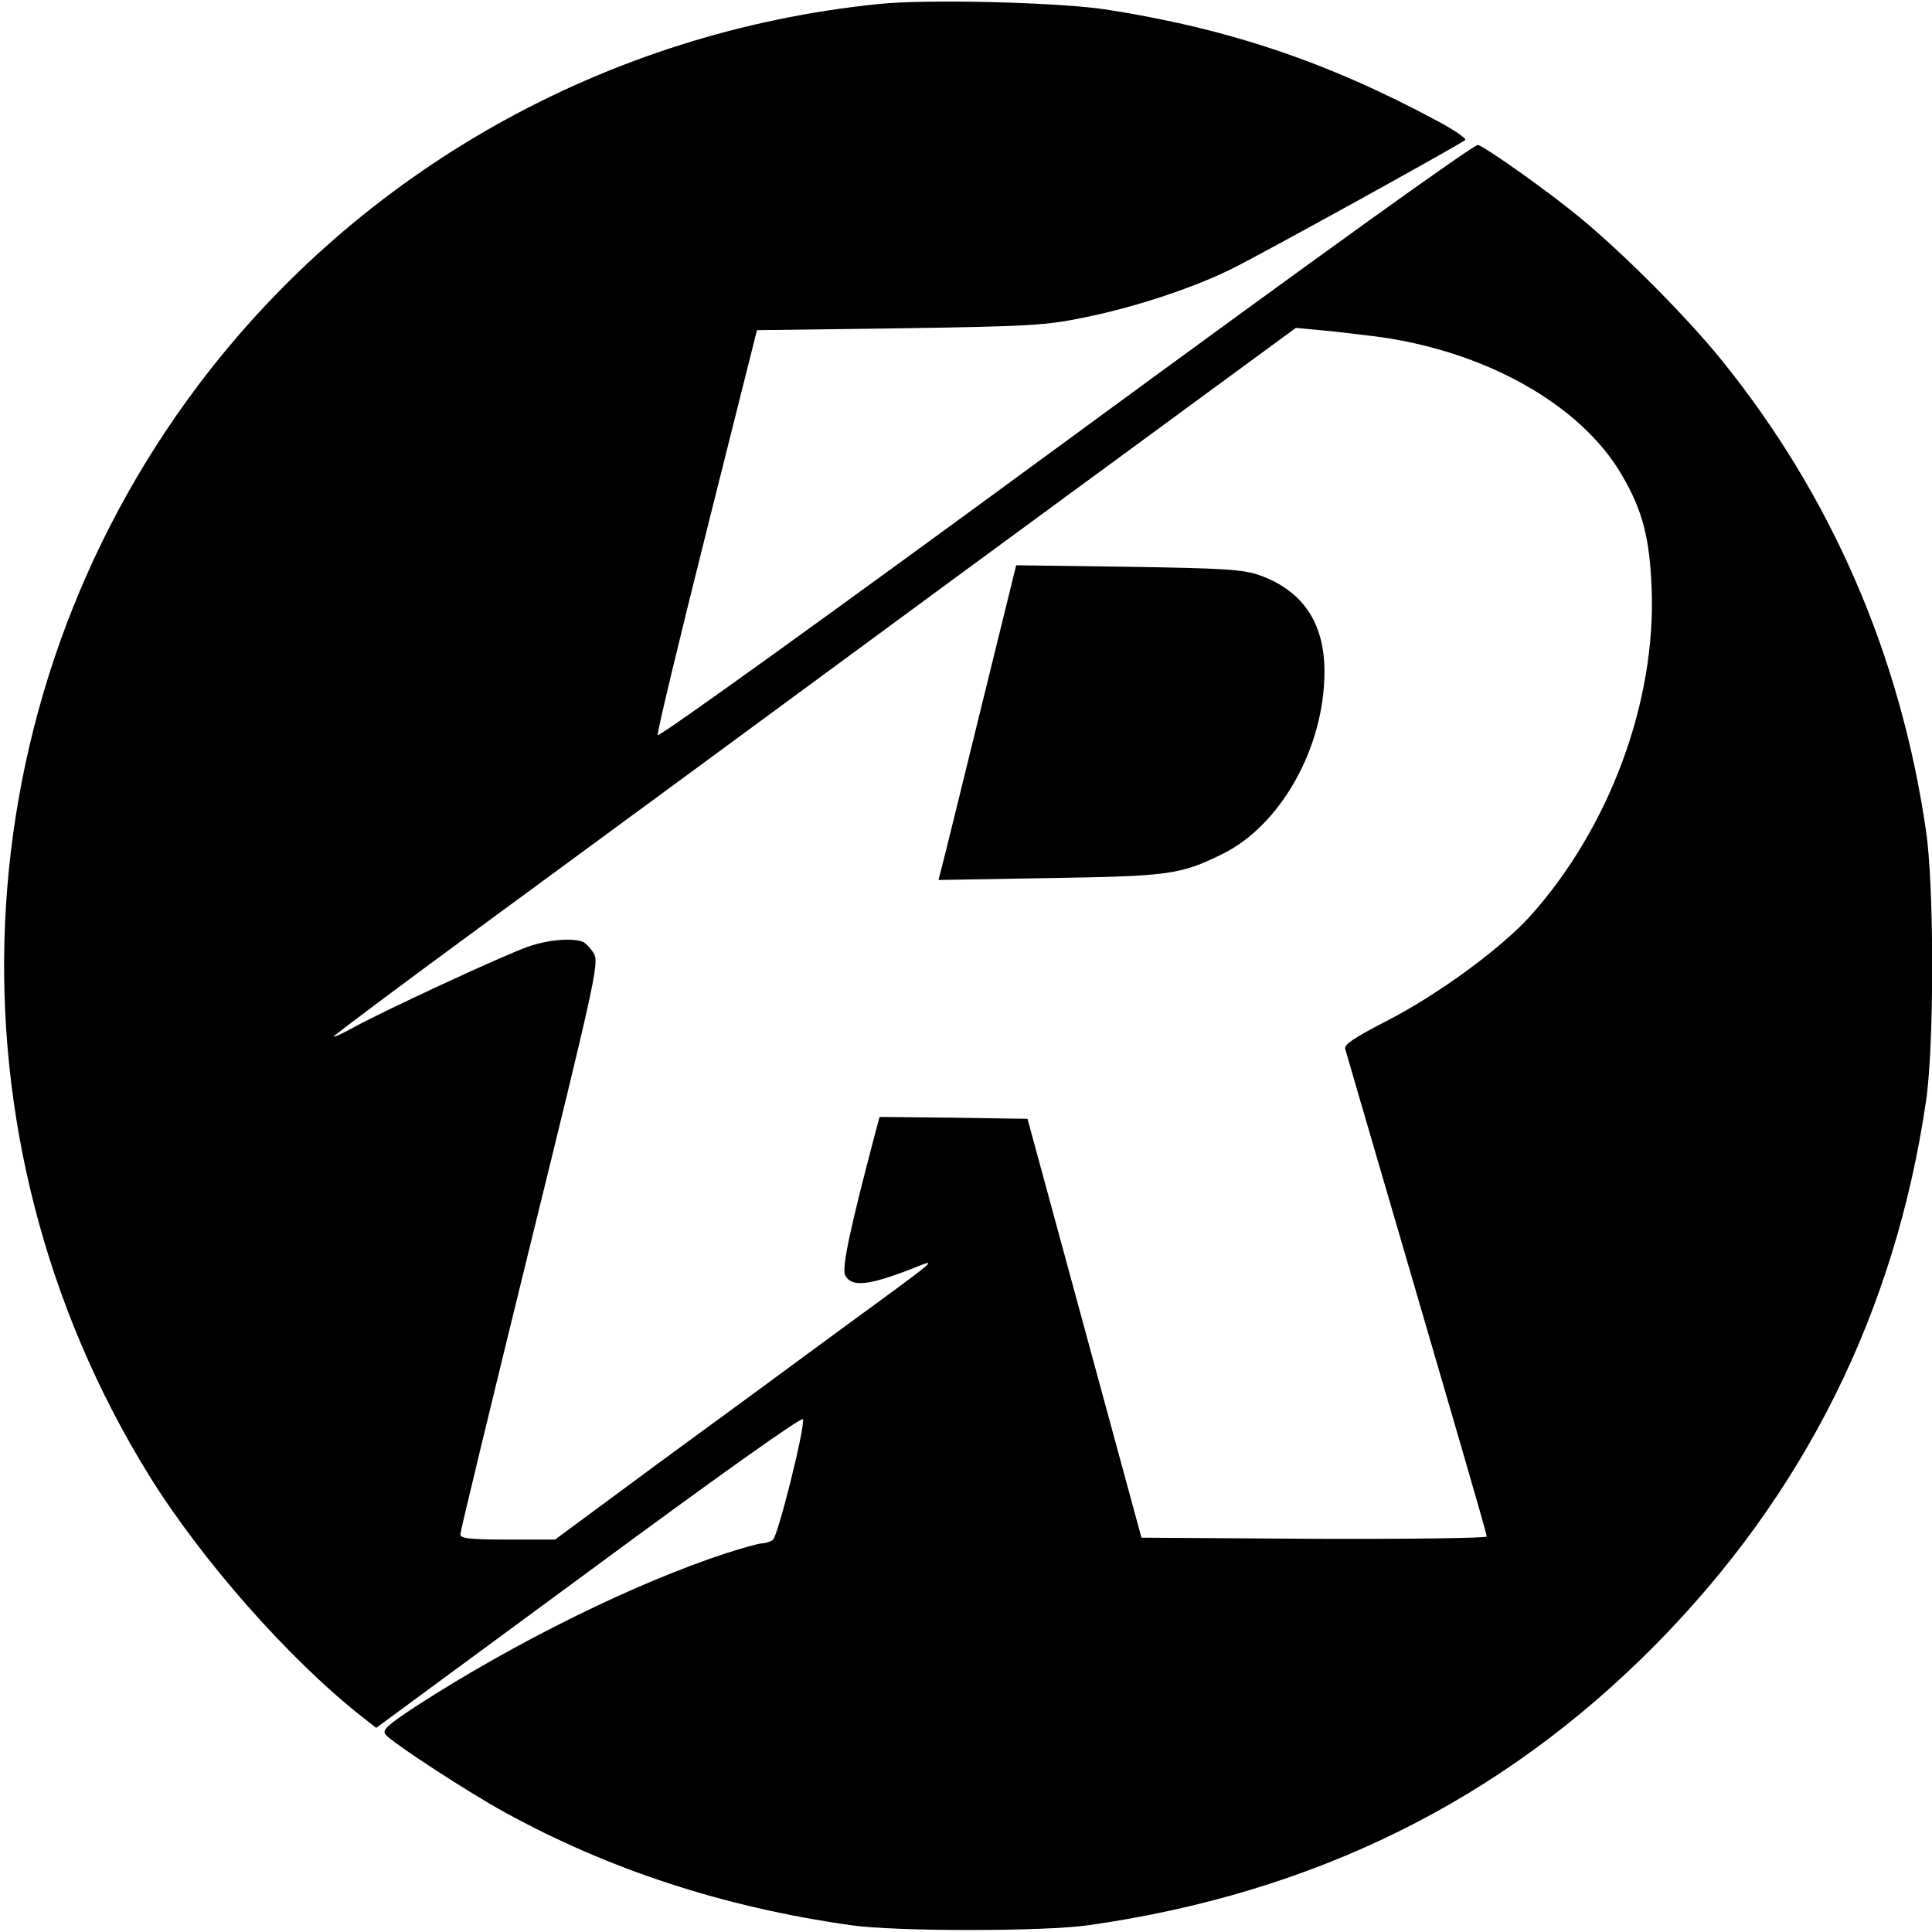
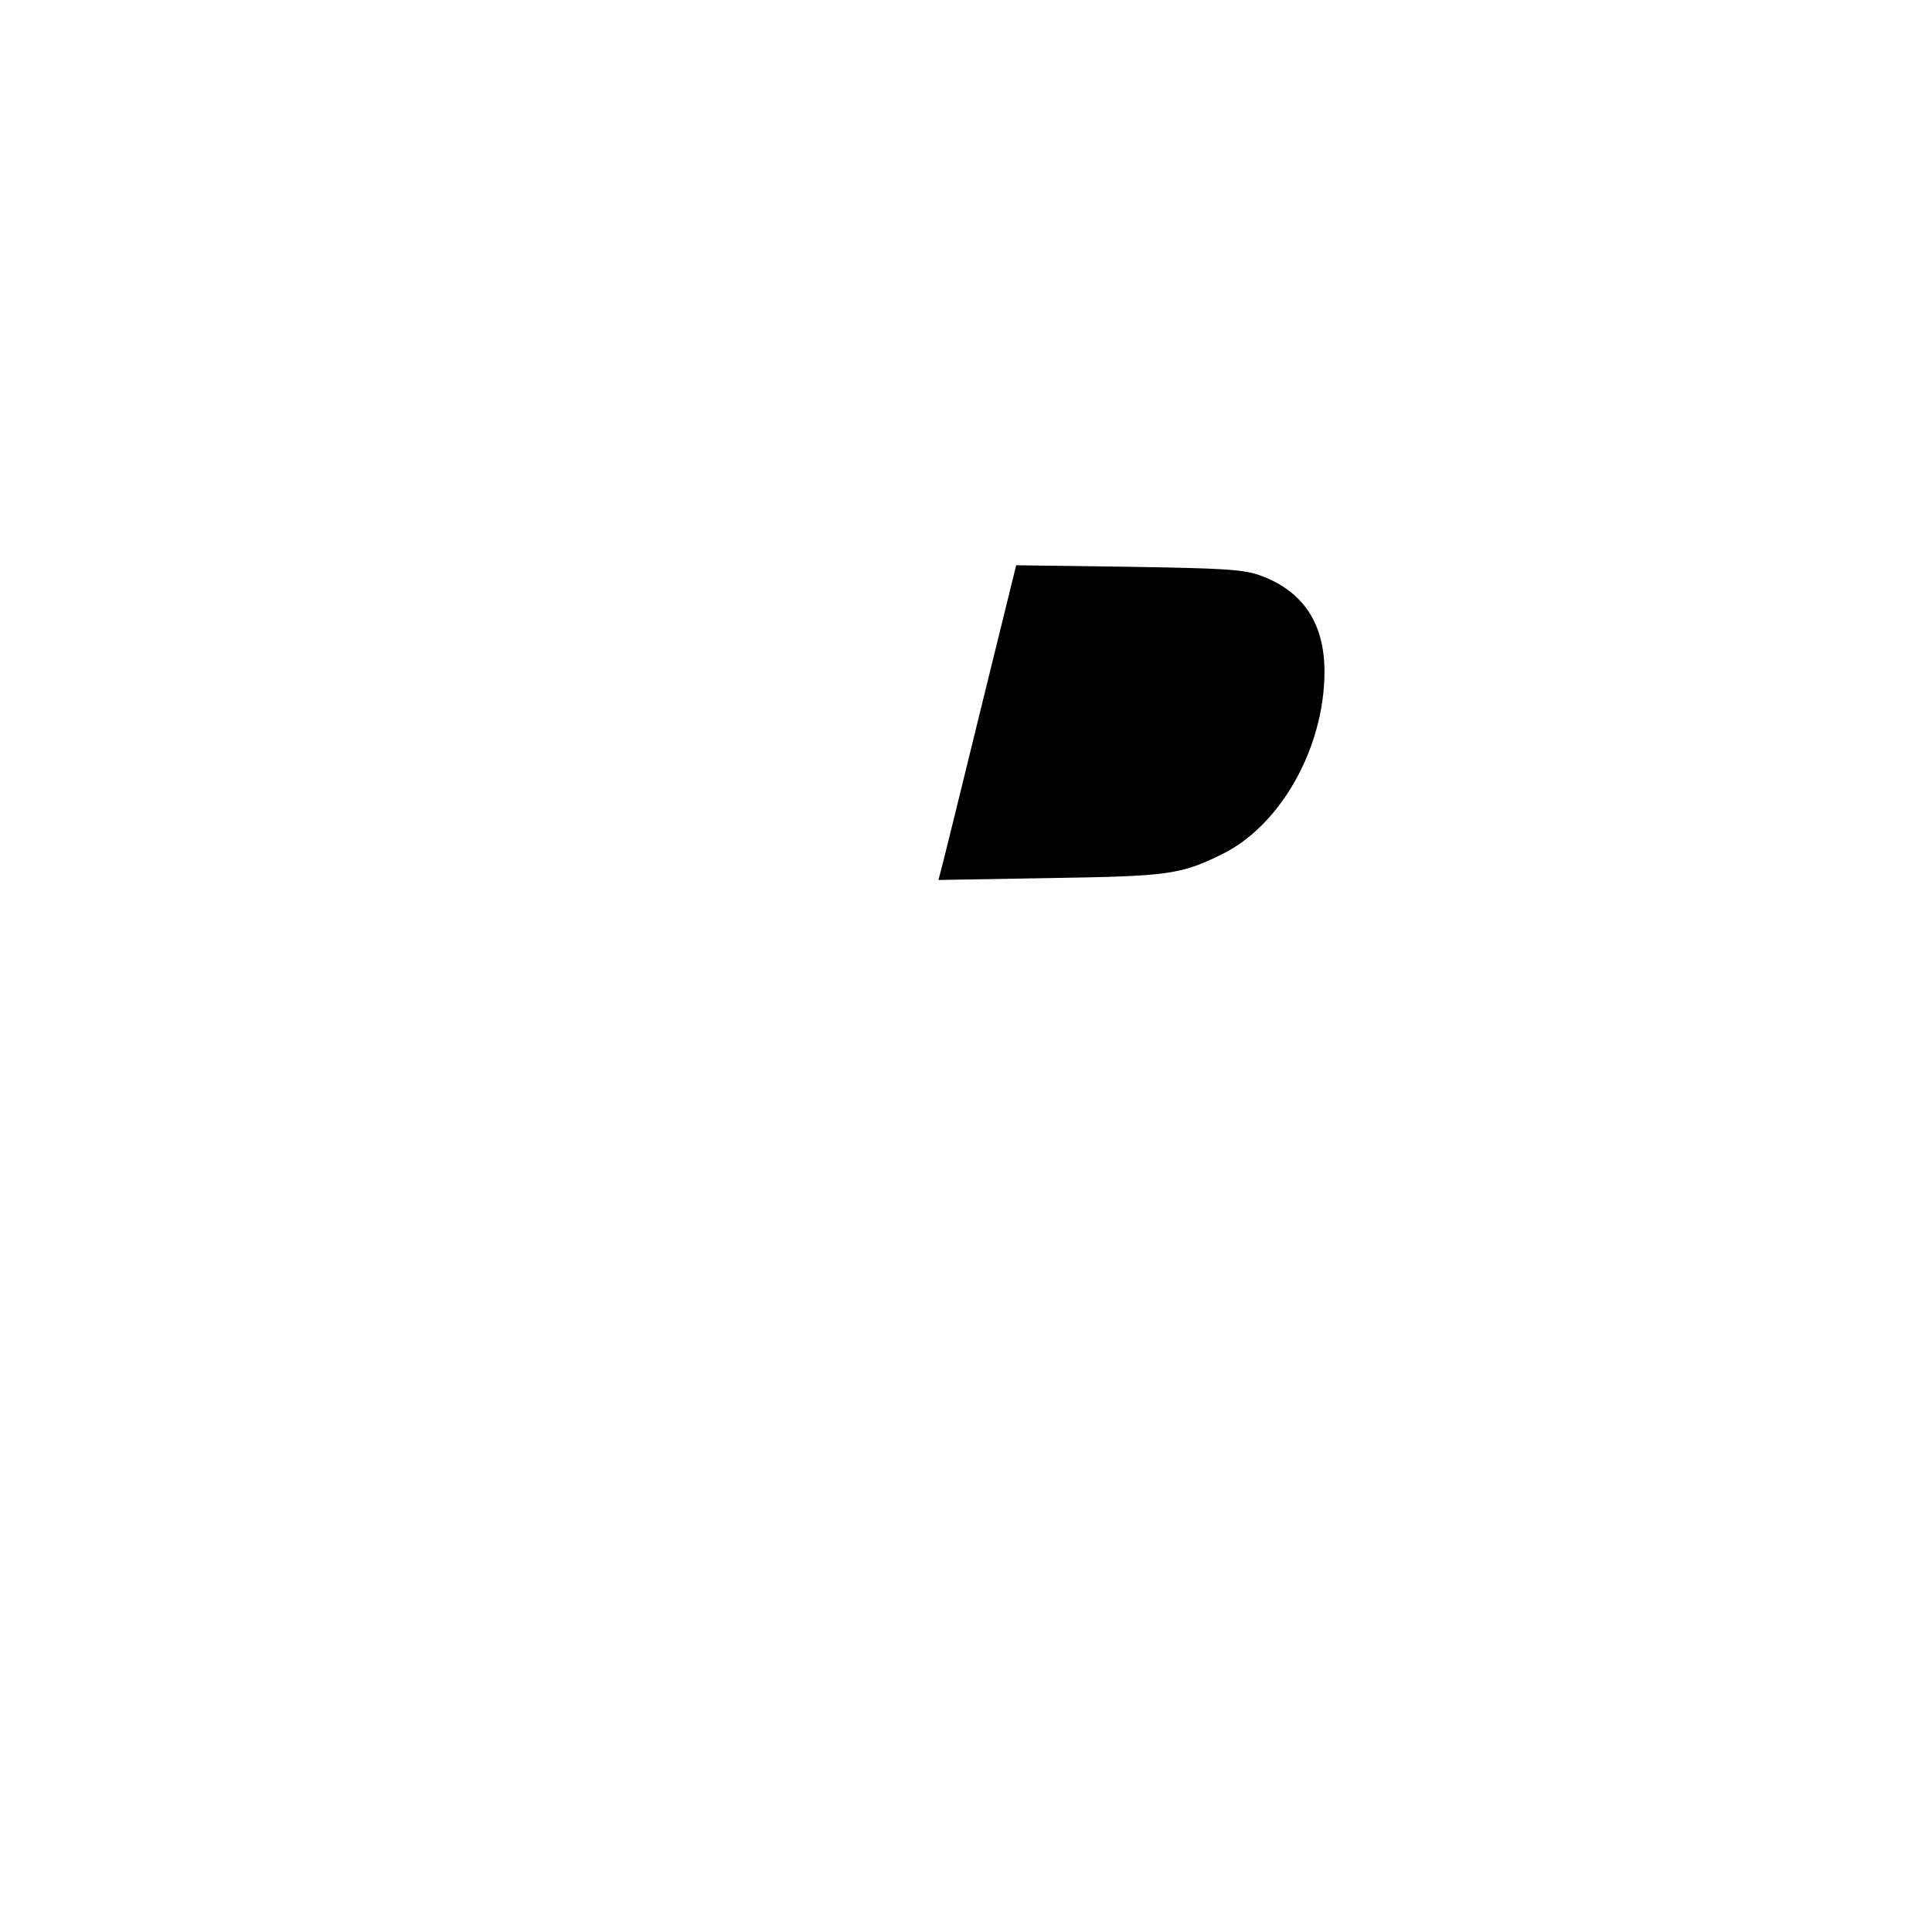
<svg xmlns="http://www.w3.org/2000/svg" version="1.0" width="512pt" height="512pt" viewBox="0 0 512 512" preserveAspectRatio="xMidYMid meet">
  <g transform="translate(0,512) scale(0.1,-0.1)" fill="#000000" stroke="none">
-     <path d="M2325 5109 c-719 -74 -1370 -440 -1799 -1009 -636 -844 -687 -1990 -131 -2890 139 -224 369 -485 561 -637 l41 -32 564 415 c340 251 565 411 567 403 5 -25 -67 -312 -80 -320 -7 -5 -20 -9 -28 -9 -9 0 -51 -12 -95 -26 -239 -78 -557 -234 -823 -406 -77 -51 -90 -63 -80 -75 18 -22 221 -154 316 -206 277 -152 579 -251 917 -299 118 -17 512 -17 630 0 598 85 1095 331 1502 743 395 400 635 882 717 1440 22 147 22 571 0 718 -68 466 -251 887 -541 1246 -92 114 -261 284 -378 380 -80 66 -240 180 -268 191 -9 3 -417 -290 -1093 -786 -623 -457 -1080 -786 -1081 -778 -2 7 57 252 130 543 l133 530 380 5 c344 5 389 8 489 29 138 28 296 81 396 132 88 44 600 327 612 338 4 4 -30 27 -75 51 -292 157 -556 245 -878 295 -126 19 -477 28 -605 14z m1316 -880 c291 -37 546 -179 656 -366 56 -95 75 -169 80 -303 12 -300 -112 -634 -322 -868 -79 -87 -246 -209 -381 -278 -83 -43 -113 -62 -109 -74 2 -8 58 -199 124 -425 66 -225 149 -511 185 -634 36 -124 66 -228 66 -233 0 -4 -206 -7 -457 -6 l-458 3 -151 555 -151 555 -196 3 -196 2 -10 -37 c-69 -261 -91 -365 -81 -383 17 -32 62 -27 180 19 68 27 78 35 -204 -171 -114 -84 -329 -242 -477 -350 l-268 -198 -126 0 c-101 0 -125 3 -125 14 0 8 83 351 184 762 170 690 183 750 171 775 -8 14 -22 29 -30 33 -30 11 -92 6 -146 -13 -57 -19 -394 -175 -468 -217 -24 -13 -45 -23 -47 -21 -2 1 178 136 399 298 221 162 795 584 1276 938 l875 642 65 -6 c36 -3 100 -11 142 -16z" />
    <path d="M2596 3228 c-53 -216 -99 -404 -103 -417 l-6 -23 294 5 c316 5 347 9 457 63 156 76 272 283 272 484 0 130 -58 215 -173 256 -44 15 -95 18 -348 22 l-296 4 -97 -394z" />
  </g>
</svg>